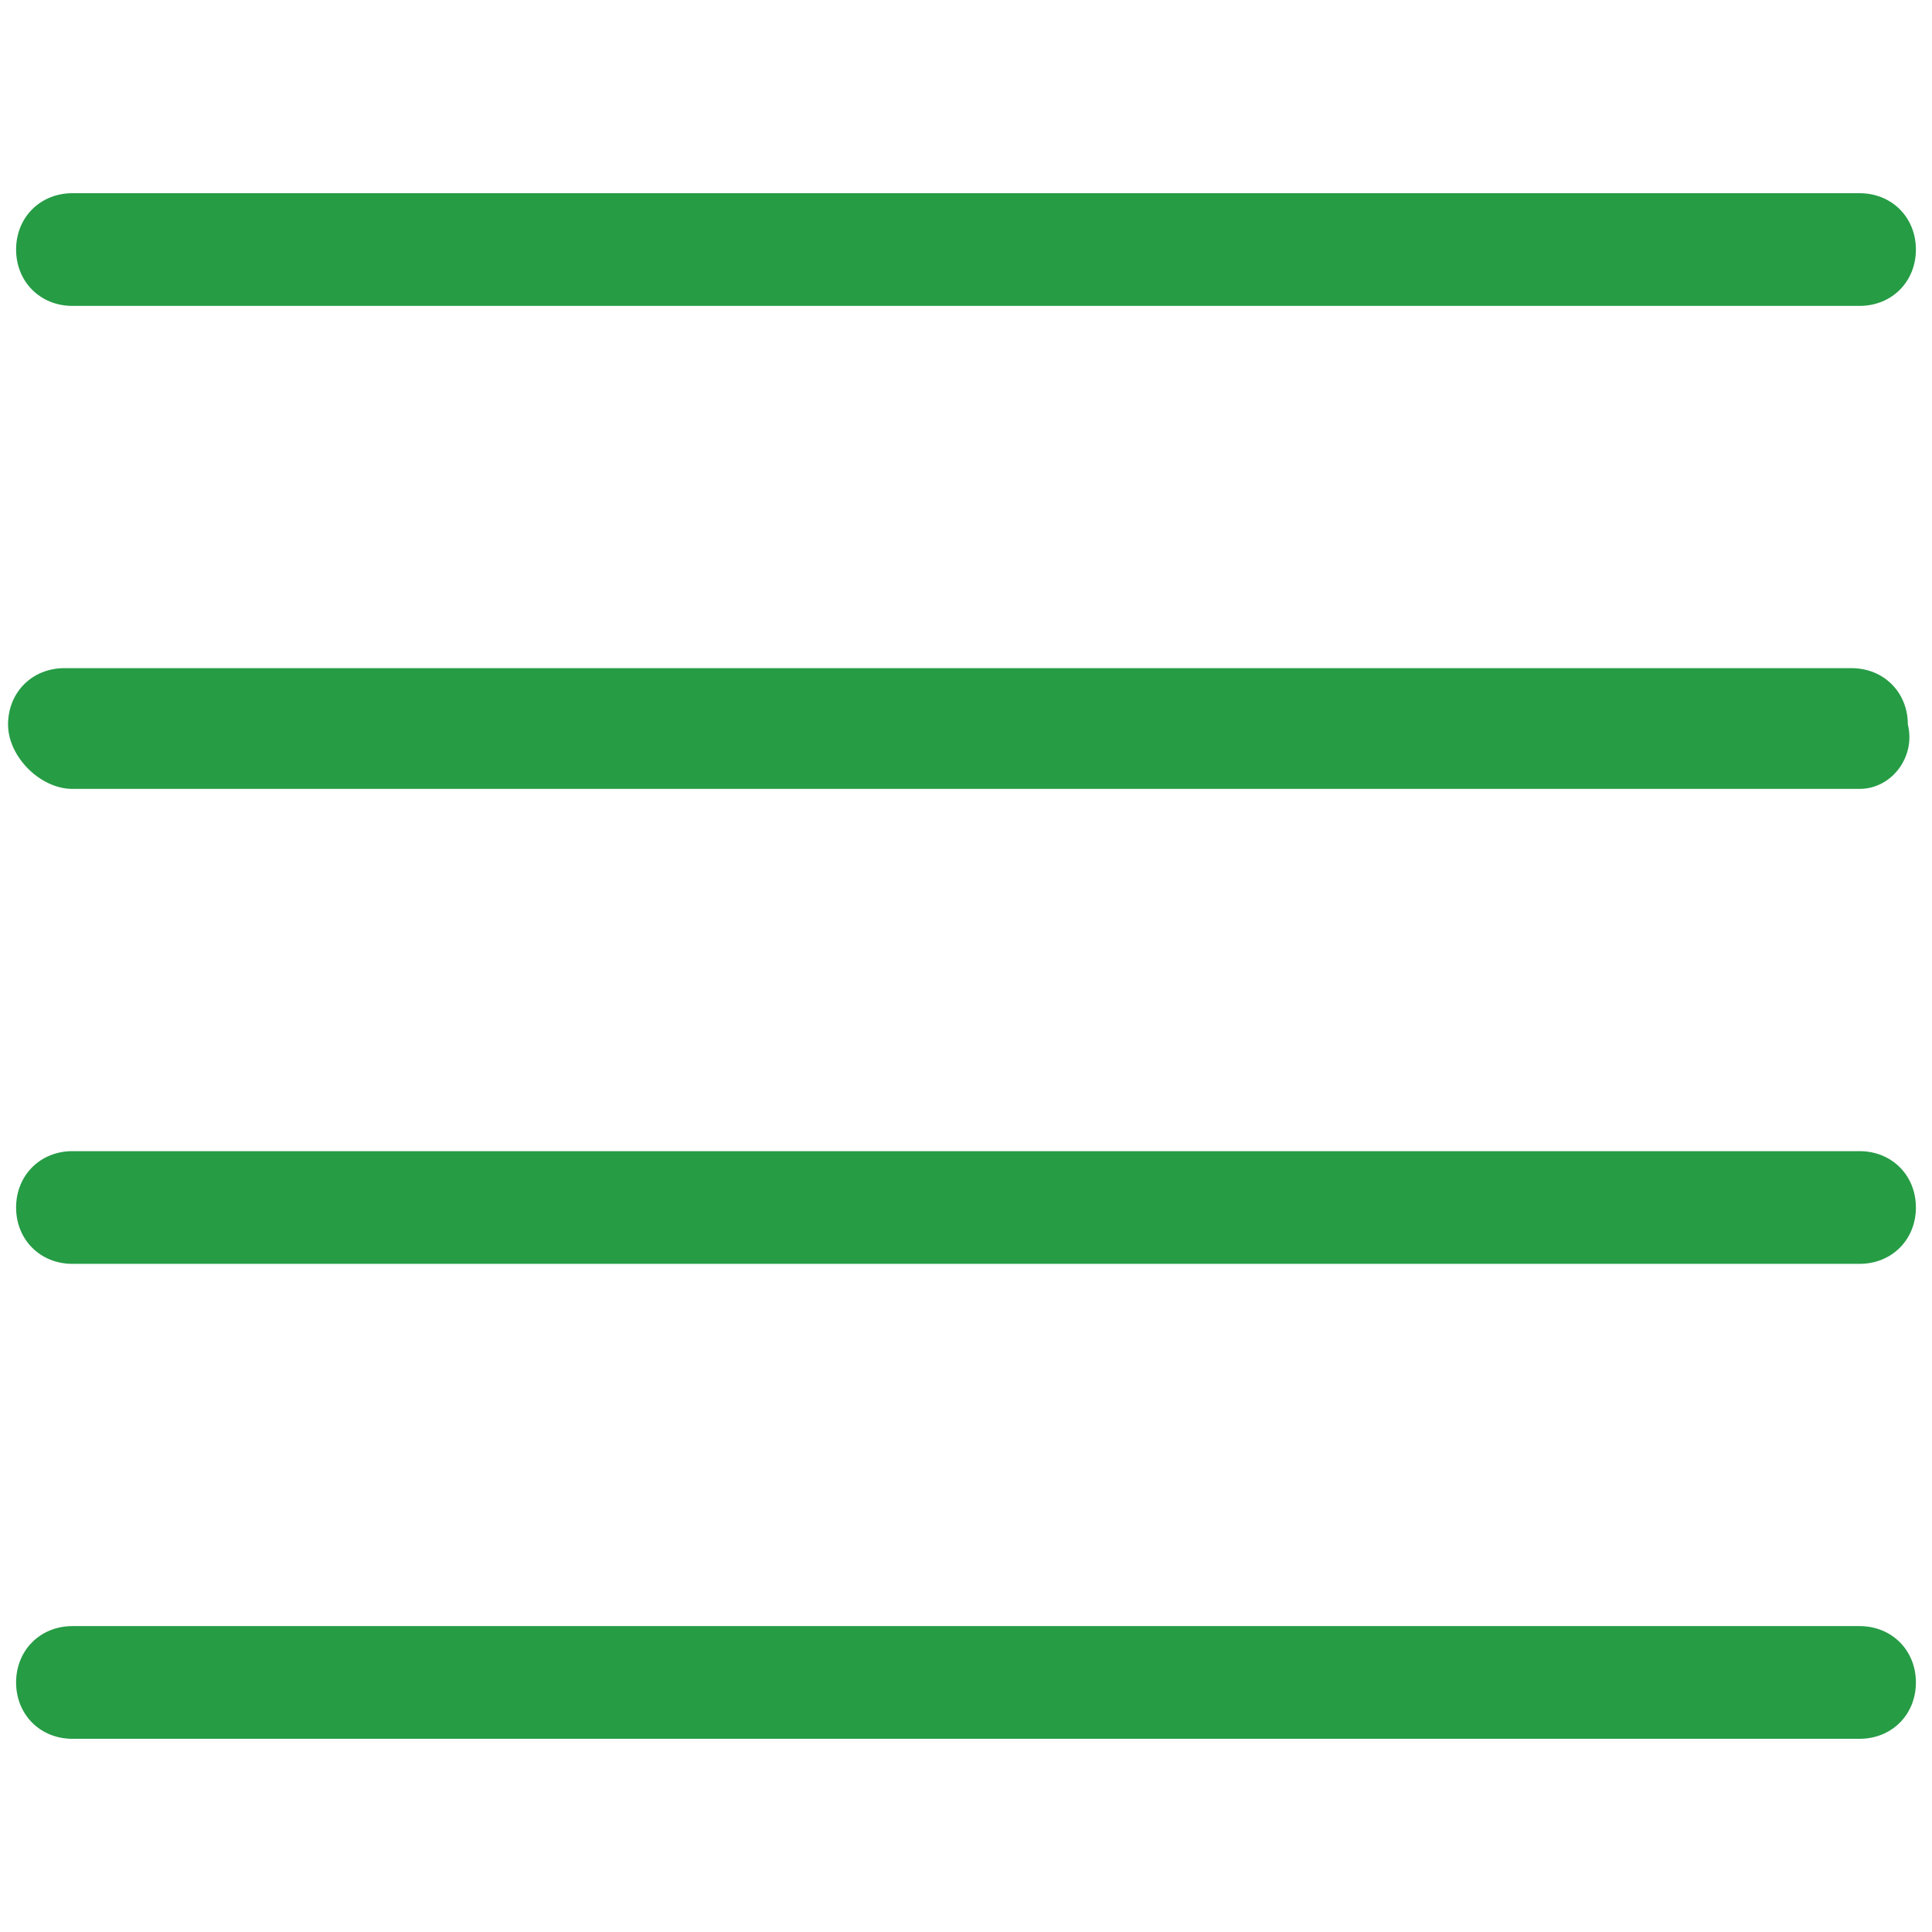
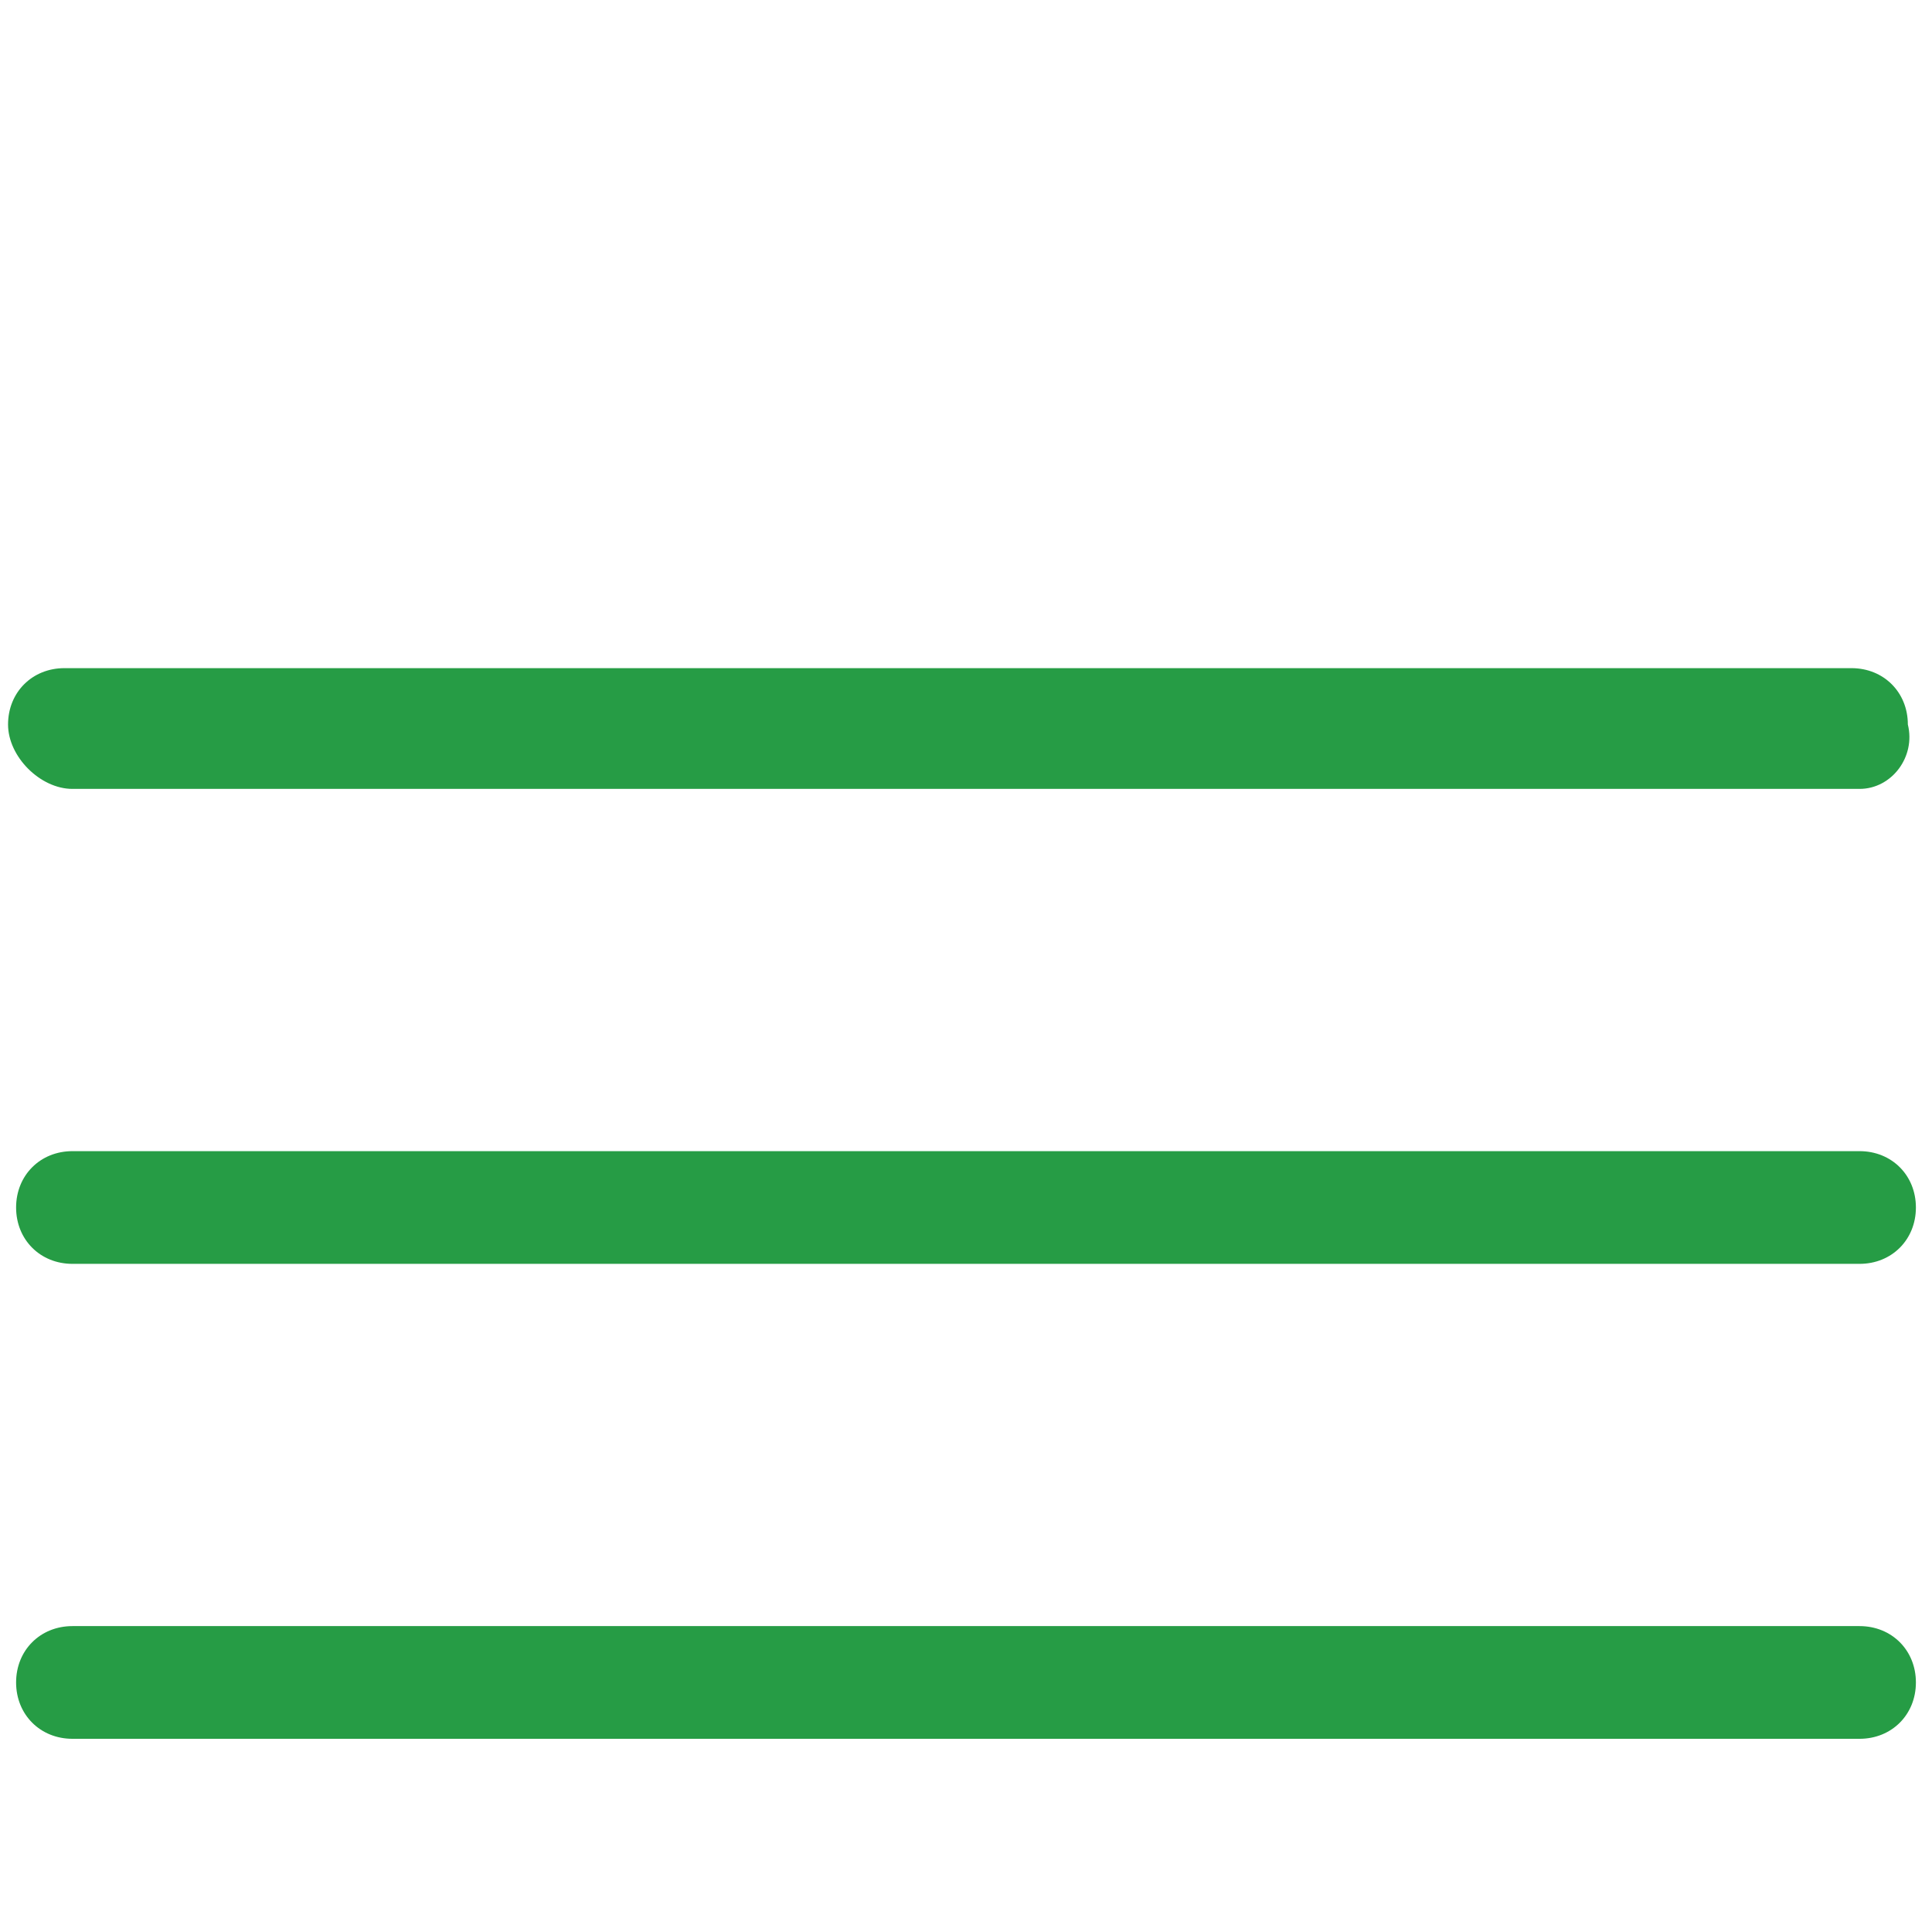
<svg xmlns="http://www.w3.org/2000/svg" version="1.1" id="Ebene_1" x="0px" y="0px" viewBox="0 0 24 24" style="enable-background:new 0 0 24 24;" xml:space="preserve">
  <style type="text/css">
	.st0{fill:#269C45;}
	.st1{fill:none;}
</style>
  <g id="Outline_Icons_1_">
    <g id="Outline_Icons">
      <g>
        <g>
          <g>
-             <path class="st0" d="M23.1,3.8H0.9c-0.4,0-0.7-0.3-0.7-0.7s0.3-0.7,0.7-0.7h22.2c0.4,0,0.7,0.3,0.7,0.7S23.5,3.8,23.1,3.8z" />
-           </g>
+             </g>
        </g>
        <g>
          <g>
            <path class="st0" d="M23.1,9.8H0.9C0.5,9.8,0.1,9.4,0.1,9s0.3-0.7,0.7-0.7H23c0.4,0,0.7,0.3,0.7,0.7       C23.8,9.4,23.5,9.8,23.1,9.8z" />
          </g>
        </g>
        <g>
          <g>
            <path class="st0" d="M23.1,15.7H0.9c-0.4,0-0.7-0.3-0.7-0.7s0.3-0.7,0.7-0.7h22.2c0.4,0,0.7,0.3,0.7,0.7       C23.8,15.4,23.5,15.7,23.1,15.7z" />
          </g>
        </g>
        <g>
          <g>
            <path class="st0" d="M23.1,21.6H0.9c-0.4,0-0.7-0.3-0.7-0.7c0-0.4,0.3-0.7,0.7-0.7h22.2c0.4,0,0.7,0.3,0.7,0.7       C23.8,21.3,23.5,21.6,23.1,21.6z" />
          </g>
        </g>
      </g>
    </g>
    <g id="New_icons_1_">
	</g>
  </g>
  <g id="Invisible_Shape">
    <rect y="0" class="st1" width="24" height="24" />
  </g>
</svg>